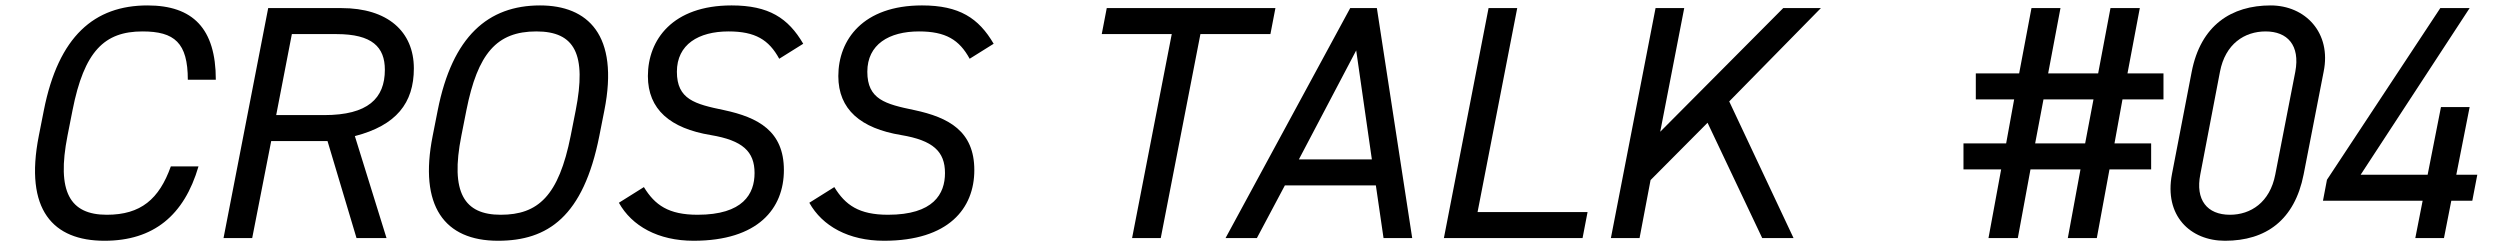
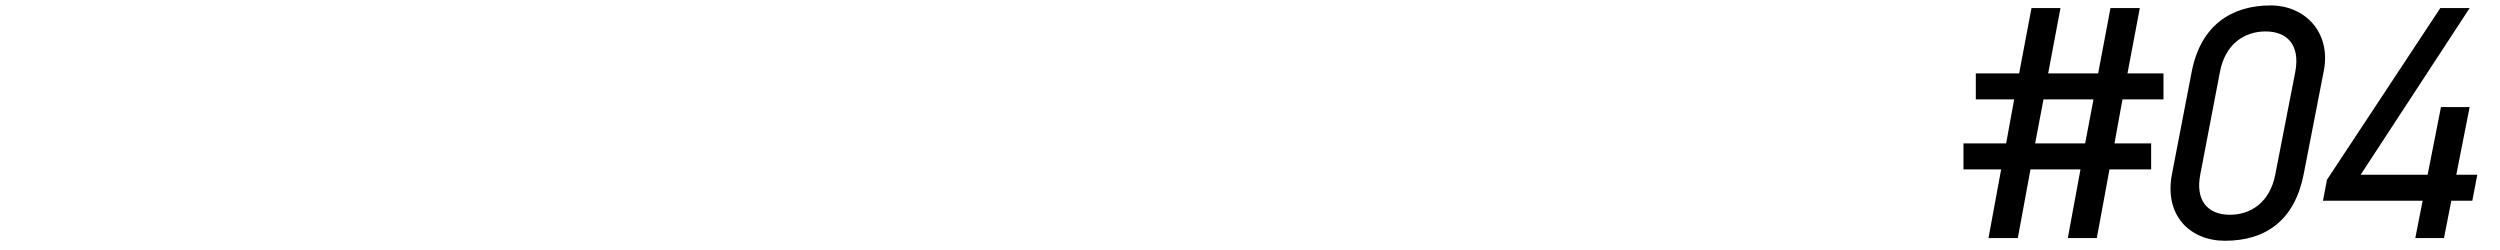
<svg xmlns="http://www.w3.org/2000/svg" fill="none" viewBox="0 0 210 21">
  <g fill="#000">
-     <path d="m18.129 6.7h-2.352c0-3.108-1.12-4.06-3.808-4.06-3.192 0-4.9 1.652-5.88 6.636l-.42 2.128c-.924 4.704.196 6.636 3.304 6.636 2.856 0 4.396-1.316 5.376-4.06h2.324c-1.204 4.116-3.78 6.244-7.896 6.244-4.312 0-6.748-2.576-5.516-8.82l.42-2.128c1.232-6.244 4.256-8.82 8.708-8.82 3.808 0 5.74 1.932 5.74 6.244zm14.339 13.3h-2.52l-2.436-8.148h-4.732l-1.596 8.148h-2.408l3.752-19.32h6.16c3.864 0 6.076 1.96 6.076 5.068 0 2.912-1.484 4.788-4.956 5.684zm-9.268-10.332h4.032c3.668 0 5.096-1.4 5.096-3.808 0-1.904-1.064-2.996-4.06-2.996h-3.752zm27.566-.392-.42 2.128c-1.344 6.804-4.34 8.82-8.512 8.82-4.508 0-6.664-2.912-5.488-8.82l.42-2.128c1.232-6.244 4.256-8.82 8.596-8.82 4.004 0 6.664 2.464 5.404 8.82zm-11.592 0-.42 2.128c-.952 4.788.252 6.636 3.304 6.636 3.136 0 4.872-1.568 5.88-6.636l.42-2.128c.924-4.704-.056-6.636-3.304-6.636-3.332 0-4.928 1.848-5.88 6.636zm28.297-5.6-2.016 1.26c-.868-1.596-2.016-2.296-4.256-2.296-2.52 0-4.34 1.092-4.34 3.388 0 2.324 1.512 2.716 3.948 3.22 2.884.616 5.04 1.764 5.04 5.04 0 3.22-2.156 5.936-7.588 5.936-2.968 0-5.18-1.232-6.272-3.192l2.1-1.316c.924 1.512 2.072 2.324 4.508 2.324 3.836 0 4.788-1.764 4.788-3.5 0-1.82-1.008-2.744-3.668-3.192-3.416-.56-5.292-2.156-5.292-4.956 0-3.052 2.072-5.936 7.028-5.936 3.136 0 4.76 1.064 6.02 3.22zm15.996 0-2.016 1.26c-.868-1.596-2.016-2.296-4.256-2.296-2.52 0-4.34 1.092-4.34 3.388 0 2.324 1.512 2.716 3.948 3.22 2.884.616 5.04 1.764 5.04 5.04 0 3.22-2.156 5.936-7.588 5.936-2.968 0-5.18-1.232-6.272-3.192l2.1-1.316c.924 1.512 2.072 2.324 4.508 2.324 3.836 0 4.788-1.764 4.788-3.5 0-1.82-1.008-2.744-3.668-3.192-3.416-.56-5.292-2.156-5.292-4.956 0-3.052 2.072-5.936 7.028-5.936 3.136 0 4.76 1.064 6.02 3.22zm9.5-2.996h14.168l-.42 2.184h-5.88l-3.332 17.136h-2.408l3.332-17.136h-5.88zm12.61 19.32h-2.632l10.472-19.32h2.24l2.968 19.32h-2.408l-.644-4.424h-7.644zm8.344-15.764-4.816 9.156h6.132zm13.526-3.556-3.332 17.136h9.24l-.42 2.184h-11.648l3.752-19.32zm23.212 19.32h-2.632l-4.592-9.688-4.788 4.816-.924 4.872h-2.408l3.752-19.32h2.408l-2.016 10.388 10.332-10.388h3.164l-7.7 7.84z" />
    <path d="M1.968 6.168H5.608L6.644 0.68H9.08L8.044 6.168H12.244L13.28 0.68H15.744L14.708 6.168H17.732V8.352H14.288L13.616 12.048H16.696V14.232H13.196L12.132 20H9.696L10.76 14.232H6.56L5.496 20H3.032L4.096 14.232H0.932V12.048H4.516L5.188 8.352H1.968V6.168ZM7.652 8.352L6.952 12.048H11.152L11.852 8.352H7.652ZM31.185 6.028L29.505 14.652C28.749 18.488 26.341 20.224 22.897 20.224C19.985 20.224 17.773 18.124 18.445 14.624L20.097 6.056C20.853 2.108 23.457 0.456 26.733 0.456C29.645 0.456 31.857 2.752 31.185 6.028ZM28.805 6.028C29.225 3.788 28.133 2.64 26.313 2.64C24.549 2.64 22.925 3.676 22.477 6.028L20.825 14.652C20.405 16.78 21.385 18.04 23.317 18.04C25.053 18.04 26.677 17.004 27.125 14.652L28.805 6.028ZM40.985 0.68H43.449L34.293 14.68H39.921L41.041 8.996H43.449L42.329 14.68H44.093L43.673 16.864H41.909L41.293 20H38.885L39.501 16.864H31.129L31.465 15.1L40.985 0.68Z" fill="black" transform="translate(164)" />
  </g>
</svg>